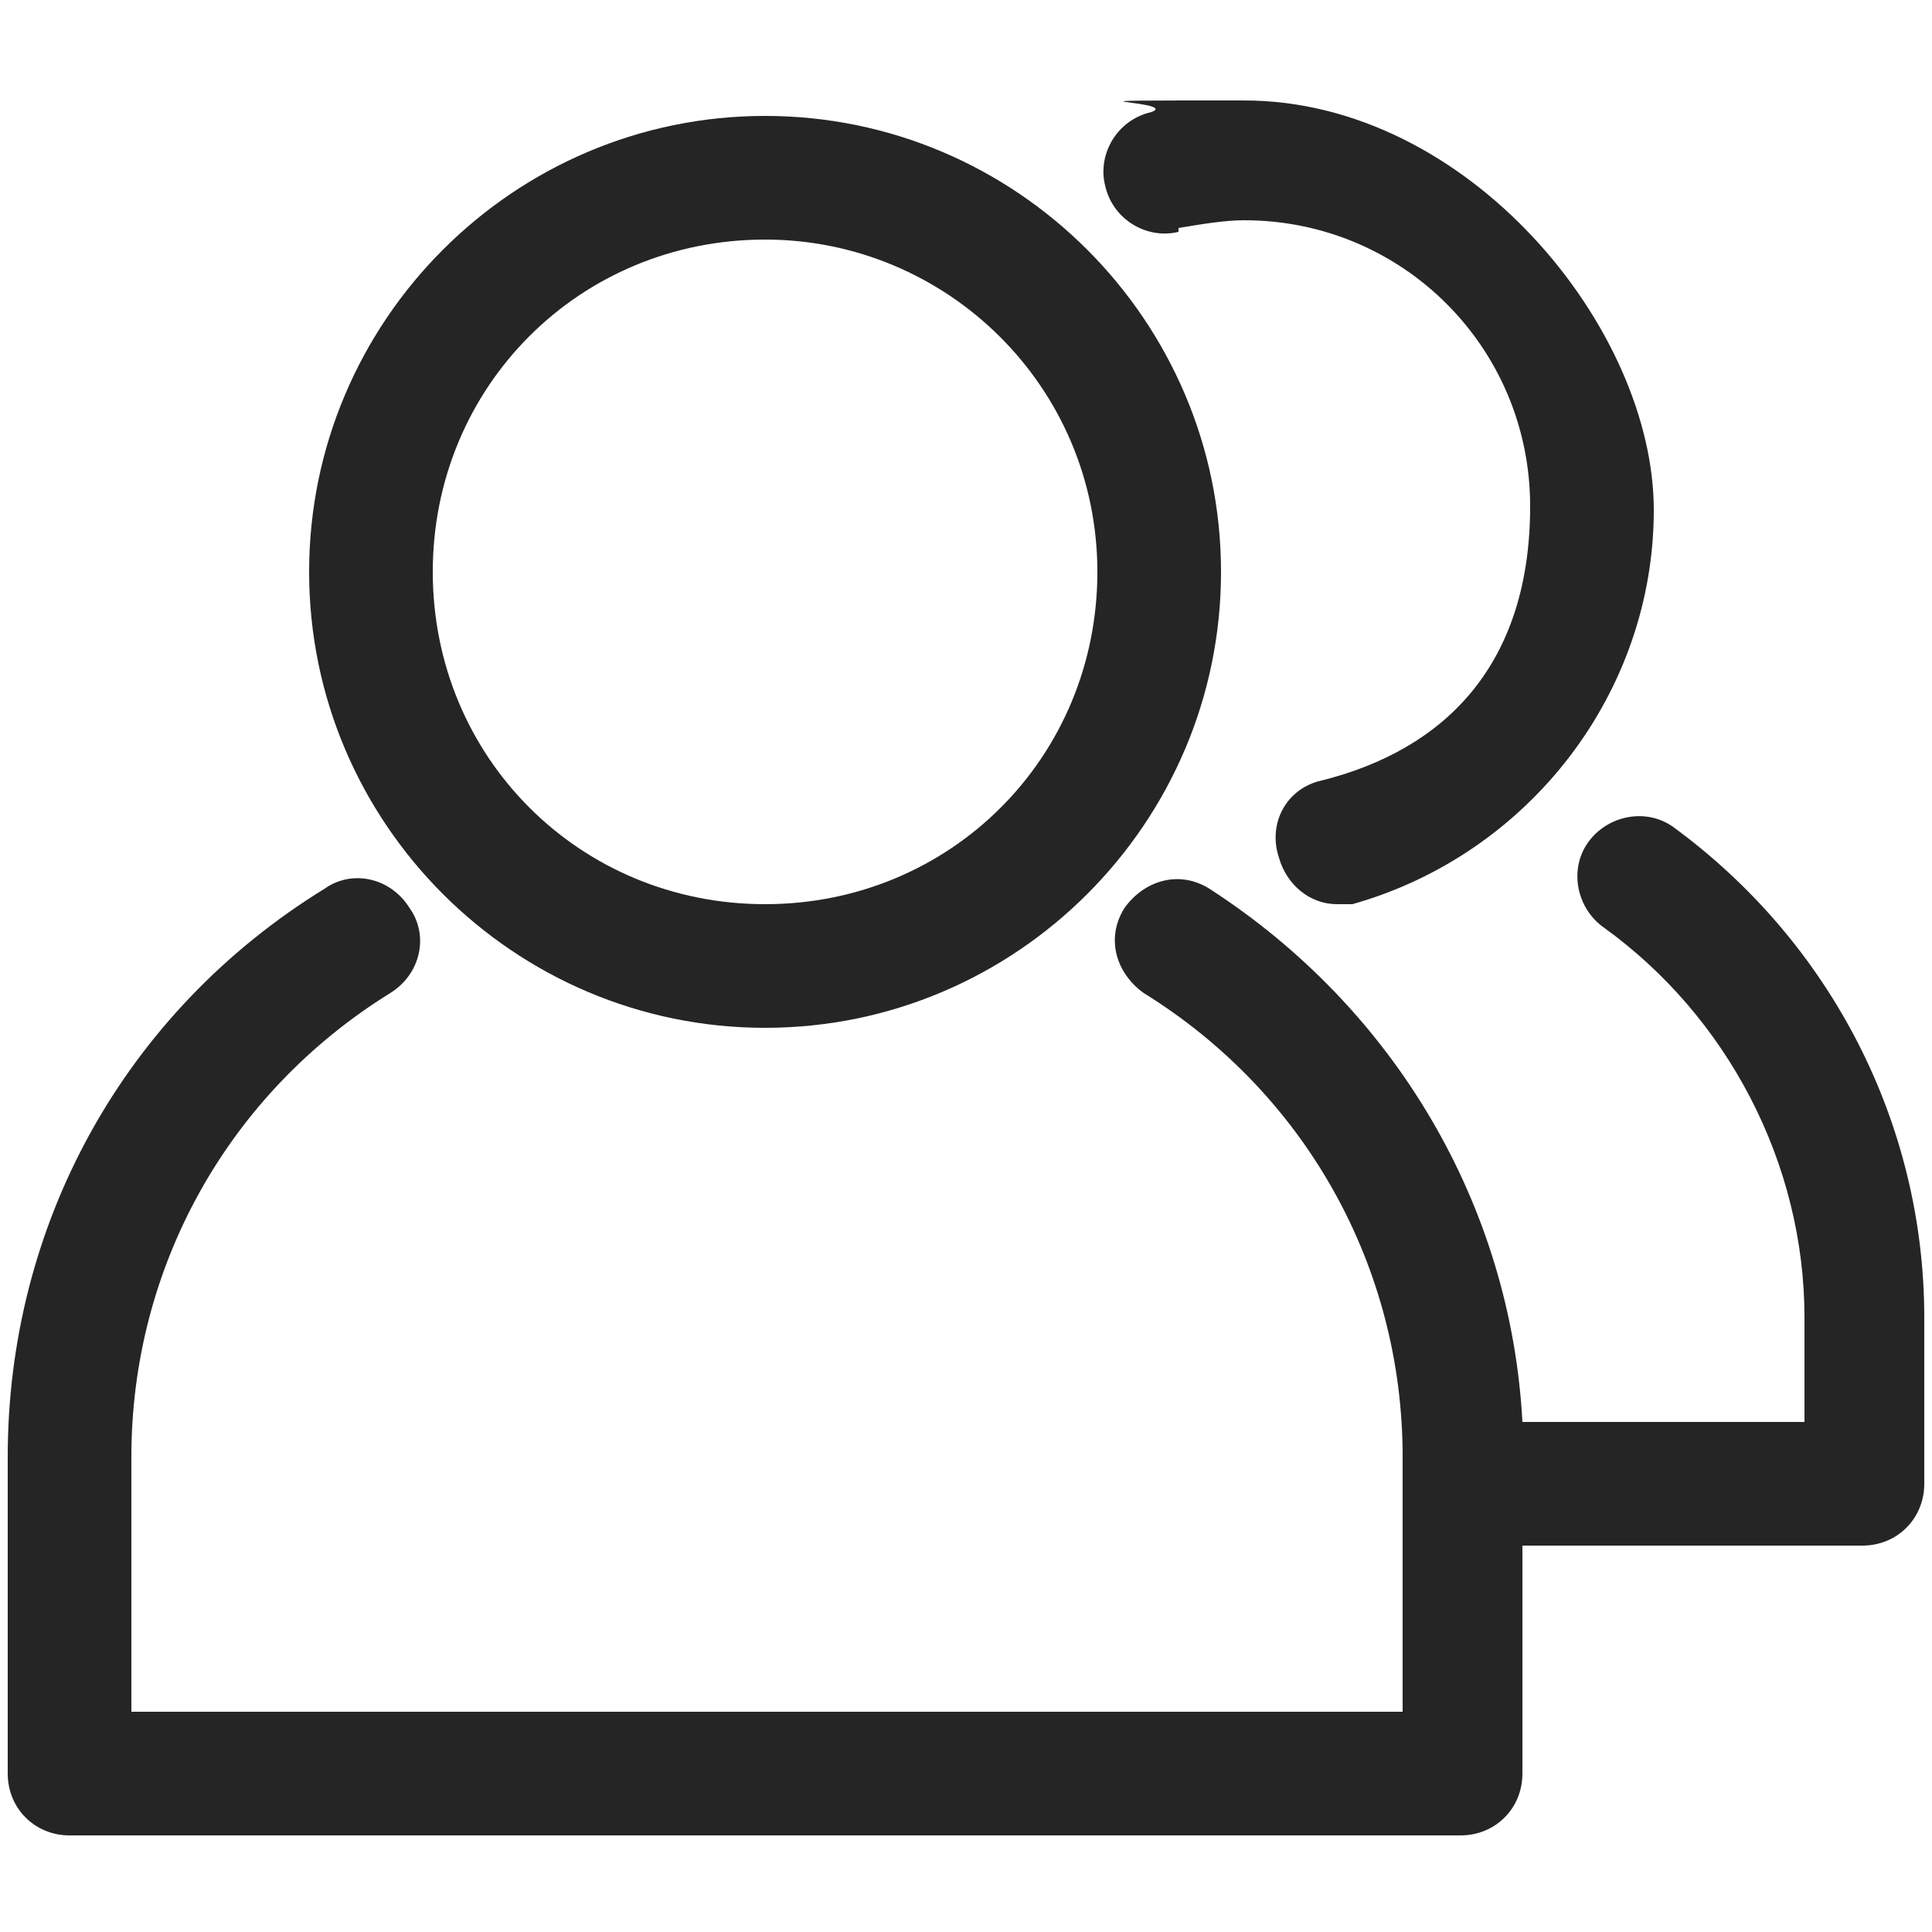
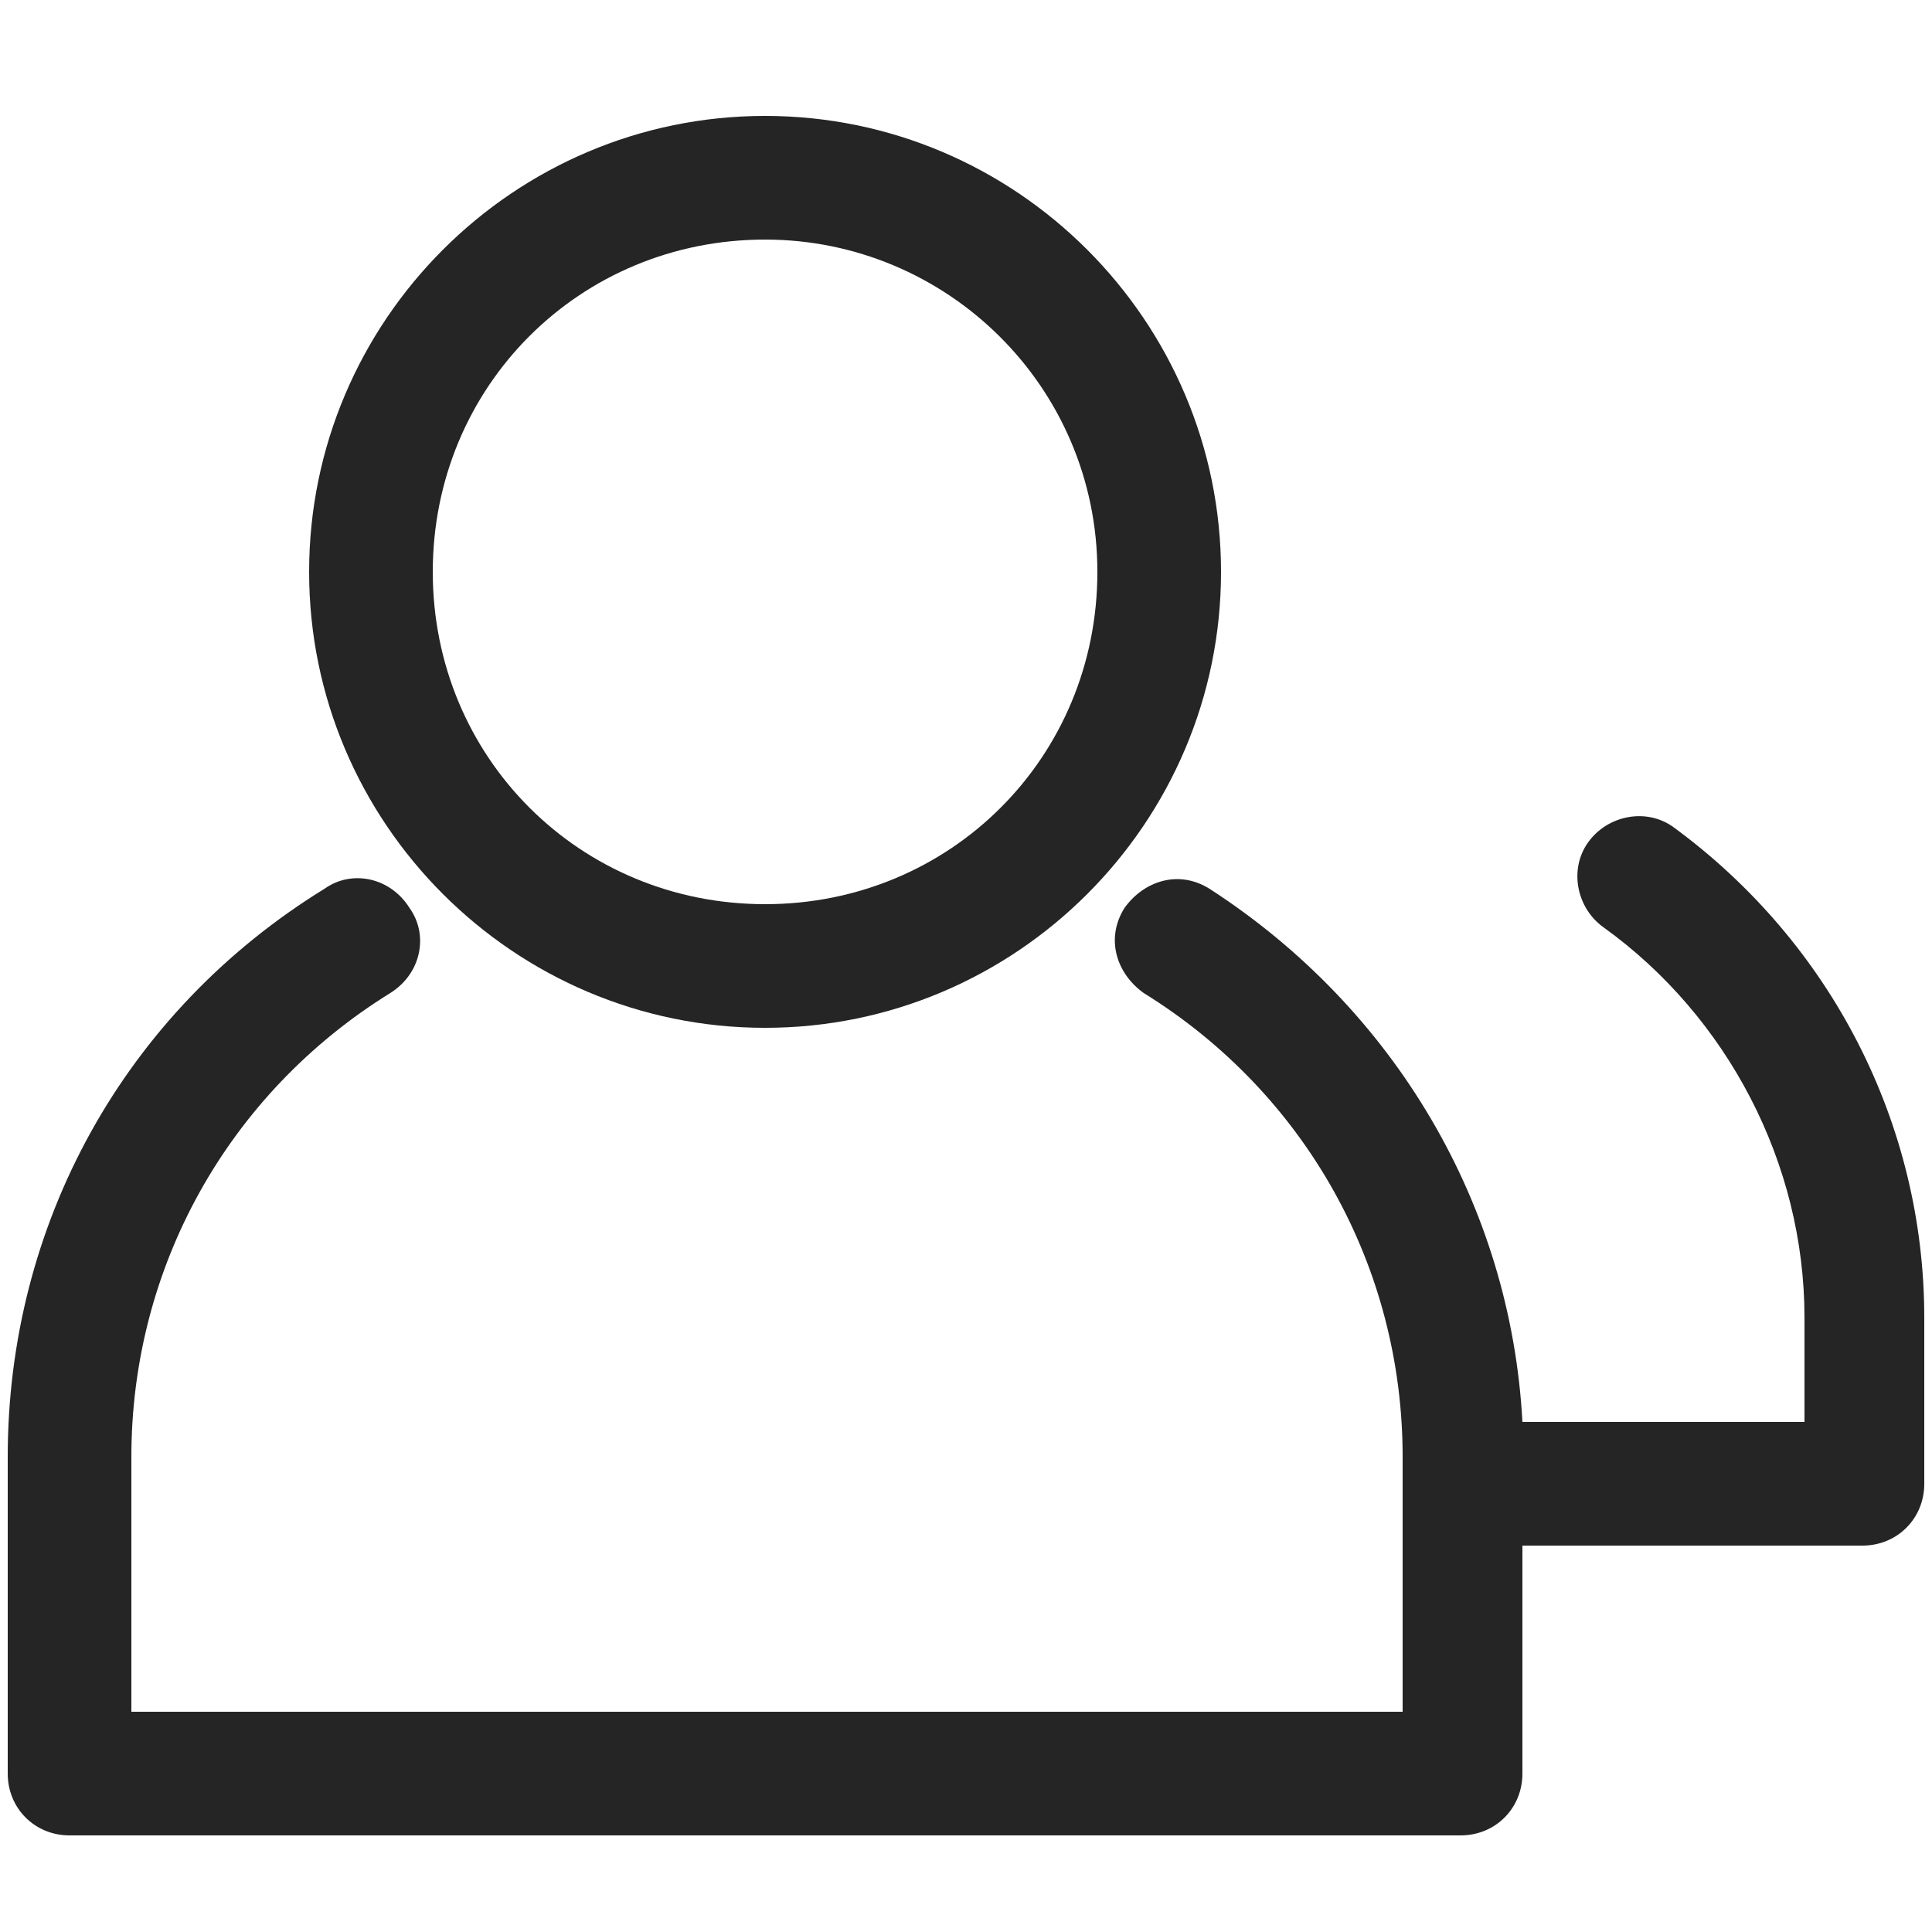
<svg xmlns="http://www.w3.org/2000/svg" id="_레이어_1" data-name="레이어_1" version="1.1" viewBox="0 0 50 50">
  <defs>
    <style>
      .st0 {
        fill: #252525;
      }
    </style>
  </defs>
  <path class="st0" d="M19.8,26.6c6.5,0,11.8-5.3,11.8-11.8S26.3,3,19.8,3s-11.8,5.3-11.8,11.8,5.3,11.8,11.8,11.8ZM19.8,6.2c4.7,0,8.6,3.8,8.6,8.6s-3.8,8.6-8.6,8.6-8.6-3.8-8.6-8.6,3.8-8.6,8.6-8.6Z" />
  <path class="st0" d="M43.3,21.4c-.7-.5-1.7-.3-2.2.4-.5.7-.3,1.7.4,2.2,3.2,2.3,5.2,6.1,5.2,10.1v2.7h-7.3c-.3-5.6-3.3-10.7-8.1-13.8-.8-.5-1.7-.2-2.2.5-.5.8-.2,1.7.5,2.2,4.2,2.6,6.7,7.1,6.7,12v6.6H3.4v-6.6c0-4.9,2.5-9.4,6.7-12,.8-.5,1-1.5.5-2.2-.5-.8-1.5-1-2.2-.5C3.2,26.2.2,31.7.2,37.7v8.2c0,.9.7,1.6,1.6,1.6h36c.9,0,1.6-.7,1.6-1.6v-5.9h8.8c.9,0,1.6-.7,1.6-1.6v-4.3c0-5-2.4-9.7-6.5-12.7Z" />
-   <path class="st0" d="M30.5,5.9c.6-.1,1.2-.2,1.7-.2,4.1,0,7.4,3.3,7.4,7.4s-2.2,6.3-5.4,7.1c-.9.2-1.4,1.1-1.1,2,.2.7.8,1.2,1.5,1.2s.3,0,.4,0c4.6-1.3,7.8-5.5,7.8-10.2s-4.8-10.6-10.6-10.6-1.6,0-2.4.3c-.9.2-1.4,1.1-1.2,1.9.2.9,1.1,1.4,1.9,1.2Z" />
</svg>